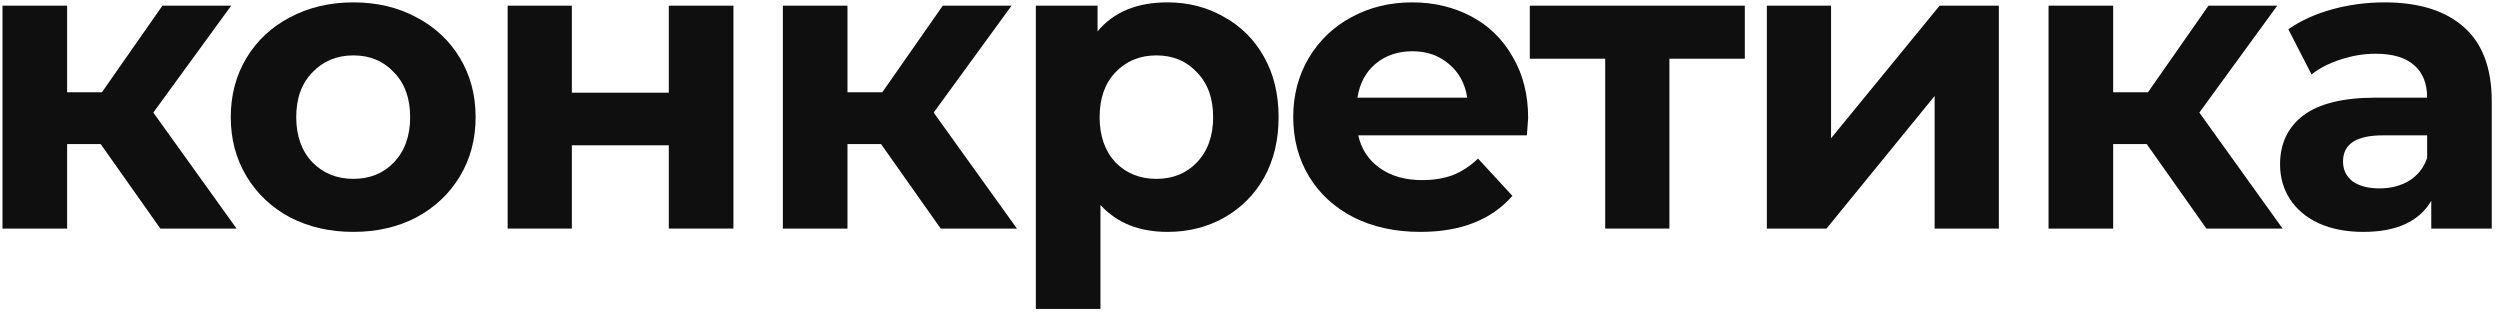
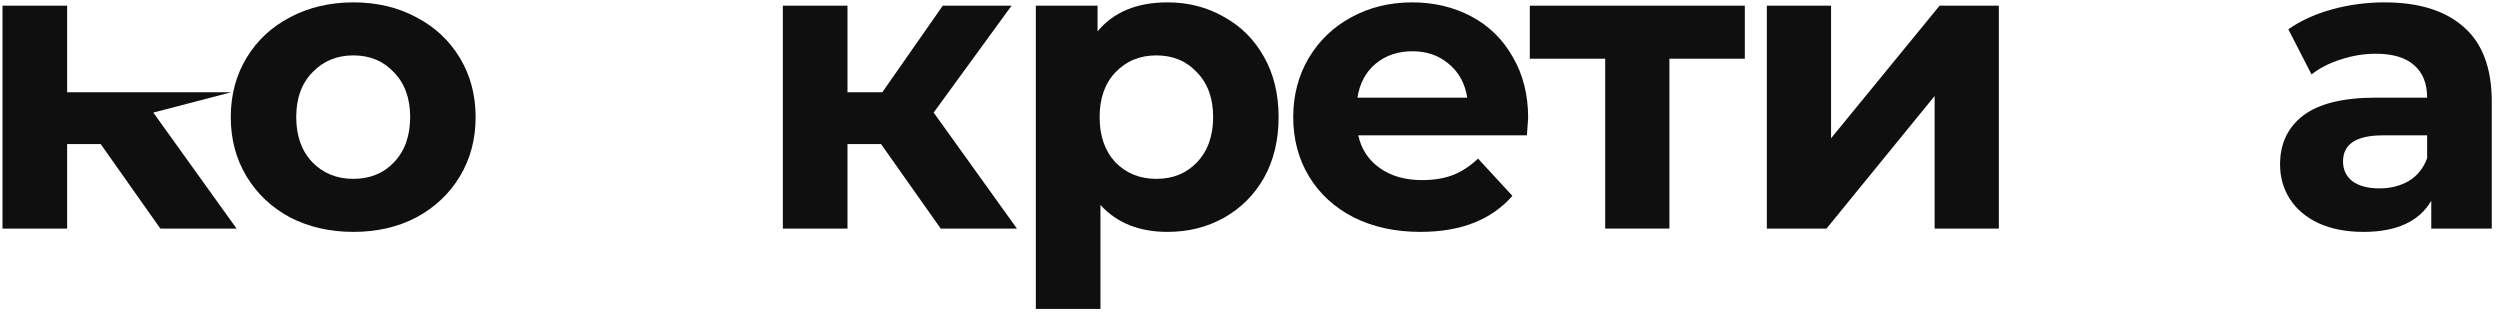
<svg xmlns="http://www.w3.org/2000/svg" width="175" height="22" viewBox="0 0 175 22" fill="none">
-   <path d="M7.048 10.084H4.699V16H0.175V0.398H4.699V6.459H7.135L11.369 0.398H16.183L10.731 7.88L16.56 16H11.224L7.048 10.084Z" fill="#0F0F0F" />
+   <path d="M7.048 10.084H4.699V16H0.175V0.398H4.699V6.459H7.135H16.183L10.731 7.88L16.56 16H11.224L7.048 10.084Z" fill="#0F0F0F" />
  <path d="M24.738 16.232C23.095 16.232 21.616 15.894 20.301 15.217C19.006 14.521 17.991 13.564 17.256 12.346C16.521 11.128 16.154 9.746 16.154 8.199C16.154 6.652 16.521 5.27 17.256 4.052C17.991 2.834 19.006 1.887 20.301 1.21C21.616 0.514 23.095 0.166 24.738 0.166C26.381 0.166 27.851 0.514 29.146 1.21C30.441 1.887 31.456 2.834 32.191 4.052C32.926 5.27 33.293 6.652 33.293 8.199C33.293 9.746 32.926 11.128 32.191 12.346C31.456 13.564 30.441 14.521 29.146 15.217C27.851 15.894 26.381 16.232 24.738 16.232ZM24.738 12.52C25.898 12.52 26.845 12.133 27.58 11.36C28.334 10.567 28.711 9.514 28.711 8.199C28.711 6.884 28.334 5.84 27.58 5.067C26.845 4.274 25.898 3.878 24.738 3.878C23.578 3.878 22.621 4.274 21.867 5.067C21.113 5.84 20.736 6.884 20.736 8.199C20.736 9.514 21.113 10.567 21.867 11.36C22.621 12.133 23.578 12.52 24.738 12.52Z" fill="#0F0F0F" />
-   <path d="M35.535 0.398H40.03V6.488H46.816V0.398H51.34V16H46.816V10.171H40.03V16H35.535V0.398Z" fill="#0F0F0F" />
  <path d="M61.673 10.084H59.324V16H54.8V0.398H59.324V6.459H61.76L65.994 0.398H70.808L65.356 7.88L71.185 16H65.849L61.673 10.084Z" fill="#0F0F0F" />
  <path d="M81.73 0.166C83.18 0.166 84.494 0.504 85.674 1.181C86.872 1.838 87.81 2.776 88.487 3.994C89.163 5.193 89.502 6.594 89.502 8.199C89.502 9.804 89.163 11.215 88.487 12.433C87.81 13.632 86.872 14.569 85.674 15.246C84.494 15.903 83.18 16.232 81.73 16.232C79.738 16.232 78.172 15.604 77.032 14.347V21.626H72.508V0.398H76.829V2.196C77.95 0.843 79.584 0.166 81.73 0.166ZM80.947 12.52C82.107 12.52 83.054 12.133 83.789 11.36C84.543 10.567 84.92 9.514 84.92 8.199C84.92 6.884 84.543 5.84 83.789 5.067C83.054 4.274 82.107 3.878 80.947 3.878C79.787 3.878 78.83 4.274 78.076 5.067C77.341 5.84 76.974 6.884 76.974 8.199C76.974 9.514 77.341 10.567 78.076 11.36C78.83 12.133 79.787 12.52 80.947 12.52Z" fill="#0F0F0F" />
  <path d="M106.97 8.257C106.97 8.315 106.941 8.721 106.883 9.475H95.079C95.292 10.442 95.795 11.205 96.588 11.766C97.38 12.327 98.366 12.607 99.546 12.607C100.358 12.607 101.073 12.491 101.692 12.259C102.33 12.008 102.919 11.621 103.461 11.099L105.868 13.709C104.398 15.391 102.252 16.232 99.43 16.232C97.67 16.232 96.114 15.894 94.76 15.217C93.407 14.521 92.363 13.564 91.629 12.346C90.894 11.128 90.526 9.746 90.526 8.199C90.526 6.672 90.884 5.299 91.6 4.081C92.334 2.844 93.33 1.887 94.587 1.21C95.862 0.514 97.284 0.166 98.85 0.166C100.377 0.166 101.759 0.495 102.997 1.152C104.234 1.809 105.201 2.757 105.897 3.994C106.612 5.212 106.97 6.633 106.97 8.257ZM98.879 3.588C97.854 3.588 96.993 3.878 96.297 4.458C95.602 5.038 95.176 5.831 95.022 6.836H102.707C102.552 5.85 102.127 5.067 101.431 4.487C100.735 3.888 99.884 3.588 98.879 3.588Z" fill="#0F0F0F" />
  <path d="M122.137 4.11H116.859V16H112.364V4.11H107.086V0.398H122.137V4.11Z" fill="#0F0F0F" />
  <path d="M123.679 0.398H128.174V9.678L135.772 0.398H139.919V16H135.424V6.72L127.855 16H123.679V0.398Z" fill="#0F0F0F" />
-   <path d="M150.271 10.084H147.922V16H143.398V0.398H147.922V6.459H150.358L154.592 0.398H159.406L153.954 7.88L159.783 16H154.447L150.271 10.084Z" fill="#0F0F0F" />
  <path d="M166.912 0.166C169.329 0.166 171.185 0.746 172.48 1.906C173.775 3.047 174.423 4.777 174.423 7.097V16H170.189V14.057C169.338 15.507 167.753 16.232 165.433 16.232C164.234 16.232 163.19 16.029 162.301 15.623C161.431 15.217 160.764 14.656 160.3 13.941C159.836 13.226 159.604 12.414 159.604 11.505C159.604 10.055 160.145 8.914 161.228 8.083C162.33 7.252 164.022 6.836 166.303 6.836H169.899C169.899 5.85 169.599 5.096 169 4.574C168.401 4.033 167.502 3.762 166.303 3.762C165.472 3.762 164.65 3.897 163.838 4.168C163.045 4.419 162.369 4.767 161.808 5.212L160.184 2.051C161.035 1.452 162.05 0.988 163.229 0.659C164.428 0.33 165.655 0.166 166.912 0.166ZM166.564 13.187C167.337 13.187 168.024 13.013 168.623 12.665C169.222 12.298 169.648 11.766 169.899 11.07V9.475H166.796C164.94 9.475 164.012 10.084 164.012 11.302C164.012 11.882 164.234 12.346 164.679 12.694C165.143 13.023 165.771 13.187 166.564 13.187Z" fill="#0F0F0F" />
</svg>